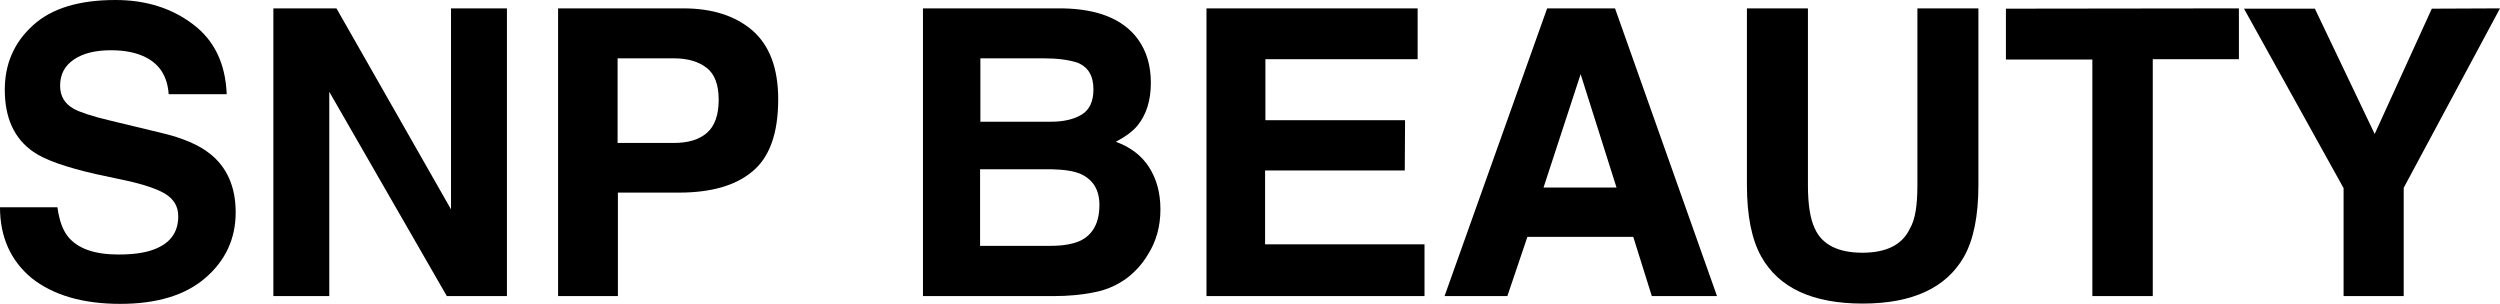
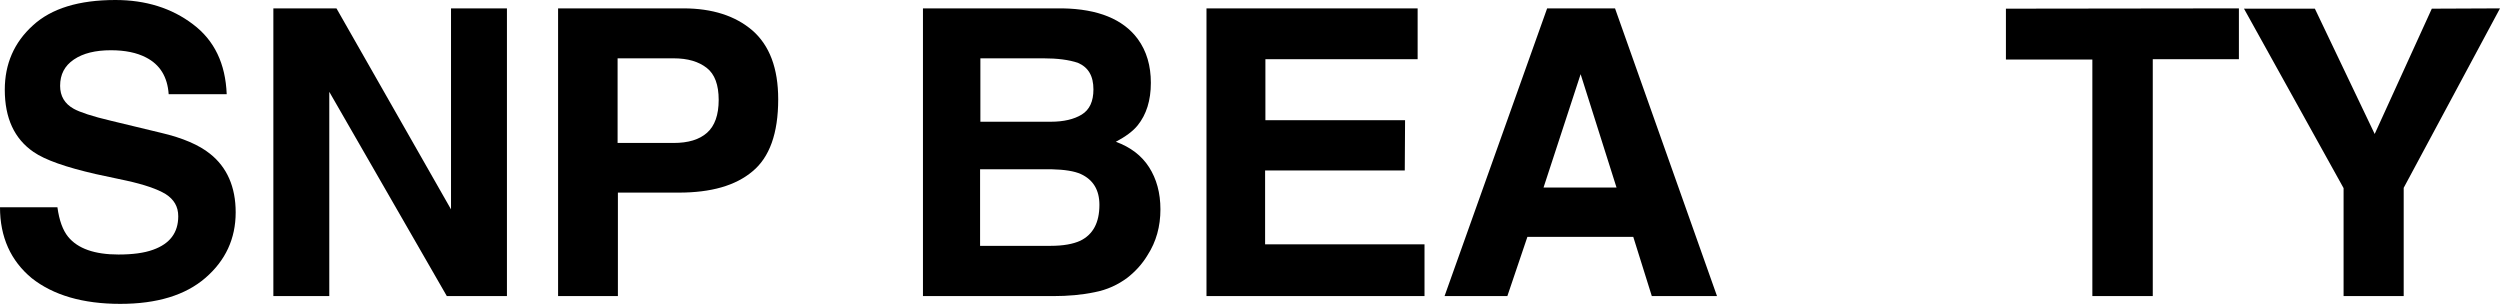
<svg xmlns="http://www.w3.org/2000/svg" version="1.1" id="Capa_1" x="0px" y="0px" viewBox="0 0 835.9 101.5" style="enable-background:new 0 0 835.9 101.5;" xml:space="preserve">
  <g>
    <g>
      <path d="M39.6,85.1c4.7,0,8.6-0.5,11.6-1.6c5.6-2,8.4-5.7,8.4-11.2c0-3.2-1.4-5.6-4.2-7.4c-2.8-1.7-7.2-3.2-13.1-4.5L32,58.2    c-10-2.3-16.9-4.7-20.8-7.4C4.8,46.4,1.6,39.5,1.6,30c0-8.6,3.1-15.8,9.4-21.5C17.2,2.8,26.4,0,38.6,0c10.1,0,18.8,2.7,25.9,8.1    c7.2,5.4,10.9,13.2,11.3,23.4H56.4c-0.4-5.8-2.9-9.9-7.6-12.3c-3.1-1.6-7-2.4-11.7-2.4c-5.2,0-9.3,1-12.4,3.1    c-3.1,2.1-4.6,5-4.6,8.8c0,3.4,1.5,6,4.6,7.7c2,1.1,6.1,2.5,12.5,4l16.6,4c7.3,1.7,12.8,4.1,16.4,7c5.7,4.5,8.6,11.1,8.6,19.6    c0,8.8-3.4,16.1-10.1,21.9s-16.2,8.7-28.5,8.7c-12.5,0-22.4-2.9-29.6-8.6C3.6,87.2,0,79.3,0,69.3h19.2c0.6,4.4,1.8,7.7,3.6,9.9    C26,83.1,31.6,85.1,39.6,85.1z" />
    </g>
    <g>
-       <path d="M169.5,99h-20.1l-39.3-68.3V99H91.4V2.8h21.1L150.8,70V2.8h18.7V99z" />
+       <path d="M169.5,99h-20.1l-39.3-68.3V99H91.4V2.8h21.1L150.8,70V2.8h18.7z" />
    </g>
    <g>
      <path d="M227,64.4h-20.4V99h-20V2.8h41.9c9.7,0,17.4,2.5,23.1,7.4c5.7,5,8.6,12.6,8.6,23c0,11.4-2.9,19.4-8.6,24.1    C245.9,62.1,237.7,64.4,227,64.4z M236.4,44.4c2.6-2.3,3.9-6,3.9-11c0-5-1.3-8.6-4-10.7s-6.3-3.2-11.1-3.2h-18.7v28.3h18.7    C230.1,47.8,233.8,46.7,236.4,44.4z" />
    </g>
    <g>
      <path d="M352.2,99h-43.6V2.8h46.7c11.8,0.2,20.2,3.6,25.1,10.2c3,4.1,4.4,9,4.4,14.7c0,5.9-1.5,10.6-4.4,14.2    c-1.6,2-4.1,3.8-7.3,5.5c4.9,1.8,8.6,4.6,11.1,8.5c2.5,3.9,3.8,8.6,3.8,14.1c0,5.7-1.4,10.8-4.3,15.3c-1.8,3-4.1,5.5-6.8,7.6    c-3.1,2.3-6.7,4-10.9,4.8C361.7,98.6,357.1,99,352.2,99z M361.7,38.3c2.6-1.6,3.9-4.4,3.9-8.4c0-4.5-1.7-7.4-5.2-8.9    c-3-1-6.8-1.5-11.5-1.5h-21.1v21.2h23.6C355.6,40.7,359.1,39.9,361.7,38.3z M351.7,56.6h-24v25.6h23.6c4.2,0,7.5-0.6,9.9-1.7    c4.3-2.1,6.4-6.1,6.4-12c0-5-2.1-8.4-6.2-10.3C359.2,57.2,355.9,56.7,351.7,56.6z" />
    </g>
    <g>
      <path d="M469.7,57H423v24.7h53.3V99h-72.9V2.8h70.6v17h-50.9v20.4h46.7L469.7,57L469.7,57z" />
    </g>
    <g>
      <path d="M546.1,79.2h-35.4L504,99h-21l34.3-96.2H540L574.1,99h-21.8L546.1,79.2z M540.5,62.7l-12-37.9l-12.4,37.9L540.5,62.7    L540.5,62.7z" />
    </g>
    <g>
-       <path d="M641.1,61.9V2.8h20.4v59.1c0,10.2-1.6,18.2-4.8,23.9c-5.9,10.4-17.2,15.7-33.9,15.7s-28-5.2-33.9-15.7    c-3.2-5.7-4.8-13.7-4.8-23.9V2.8h20.4v59.1c0,6.6,0.8,11.4,2.3,14.5c2.4,5.4,7.8,8.1,15.9,8.1c8.1,0,13.4-2.7,15.9-8.1    C640.4,73.4,641.1,68.6,641.1,61.9z" />
-     </g>
+       </g>
    <g>
      <path d="M748.6,2.8v17h-28.8V99h-20.2V19.9h-28.9v-17L748.6,2.8L748.6,2.8z" />
    </g>
    <g>
      <path d="M835.9,2.8l-32.2,60V99h-20.1V62.9l-33.3-60H774l20,41.9l19.1-41.9L835.9,2.8L835.9,2.8z" />
    </g>
  </g>
</svg>